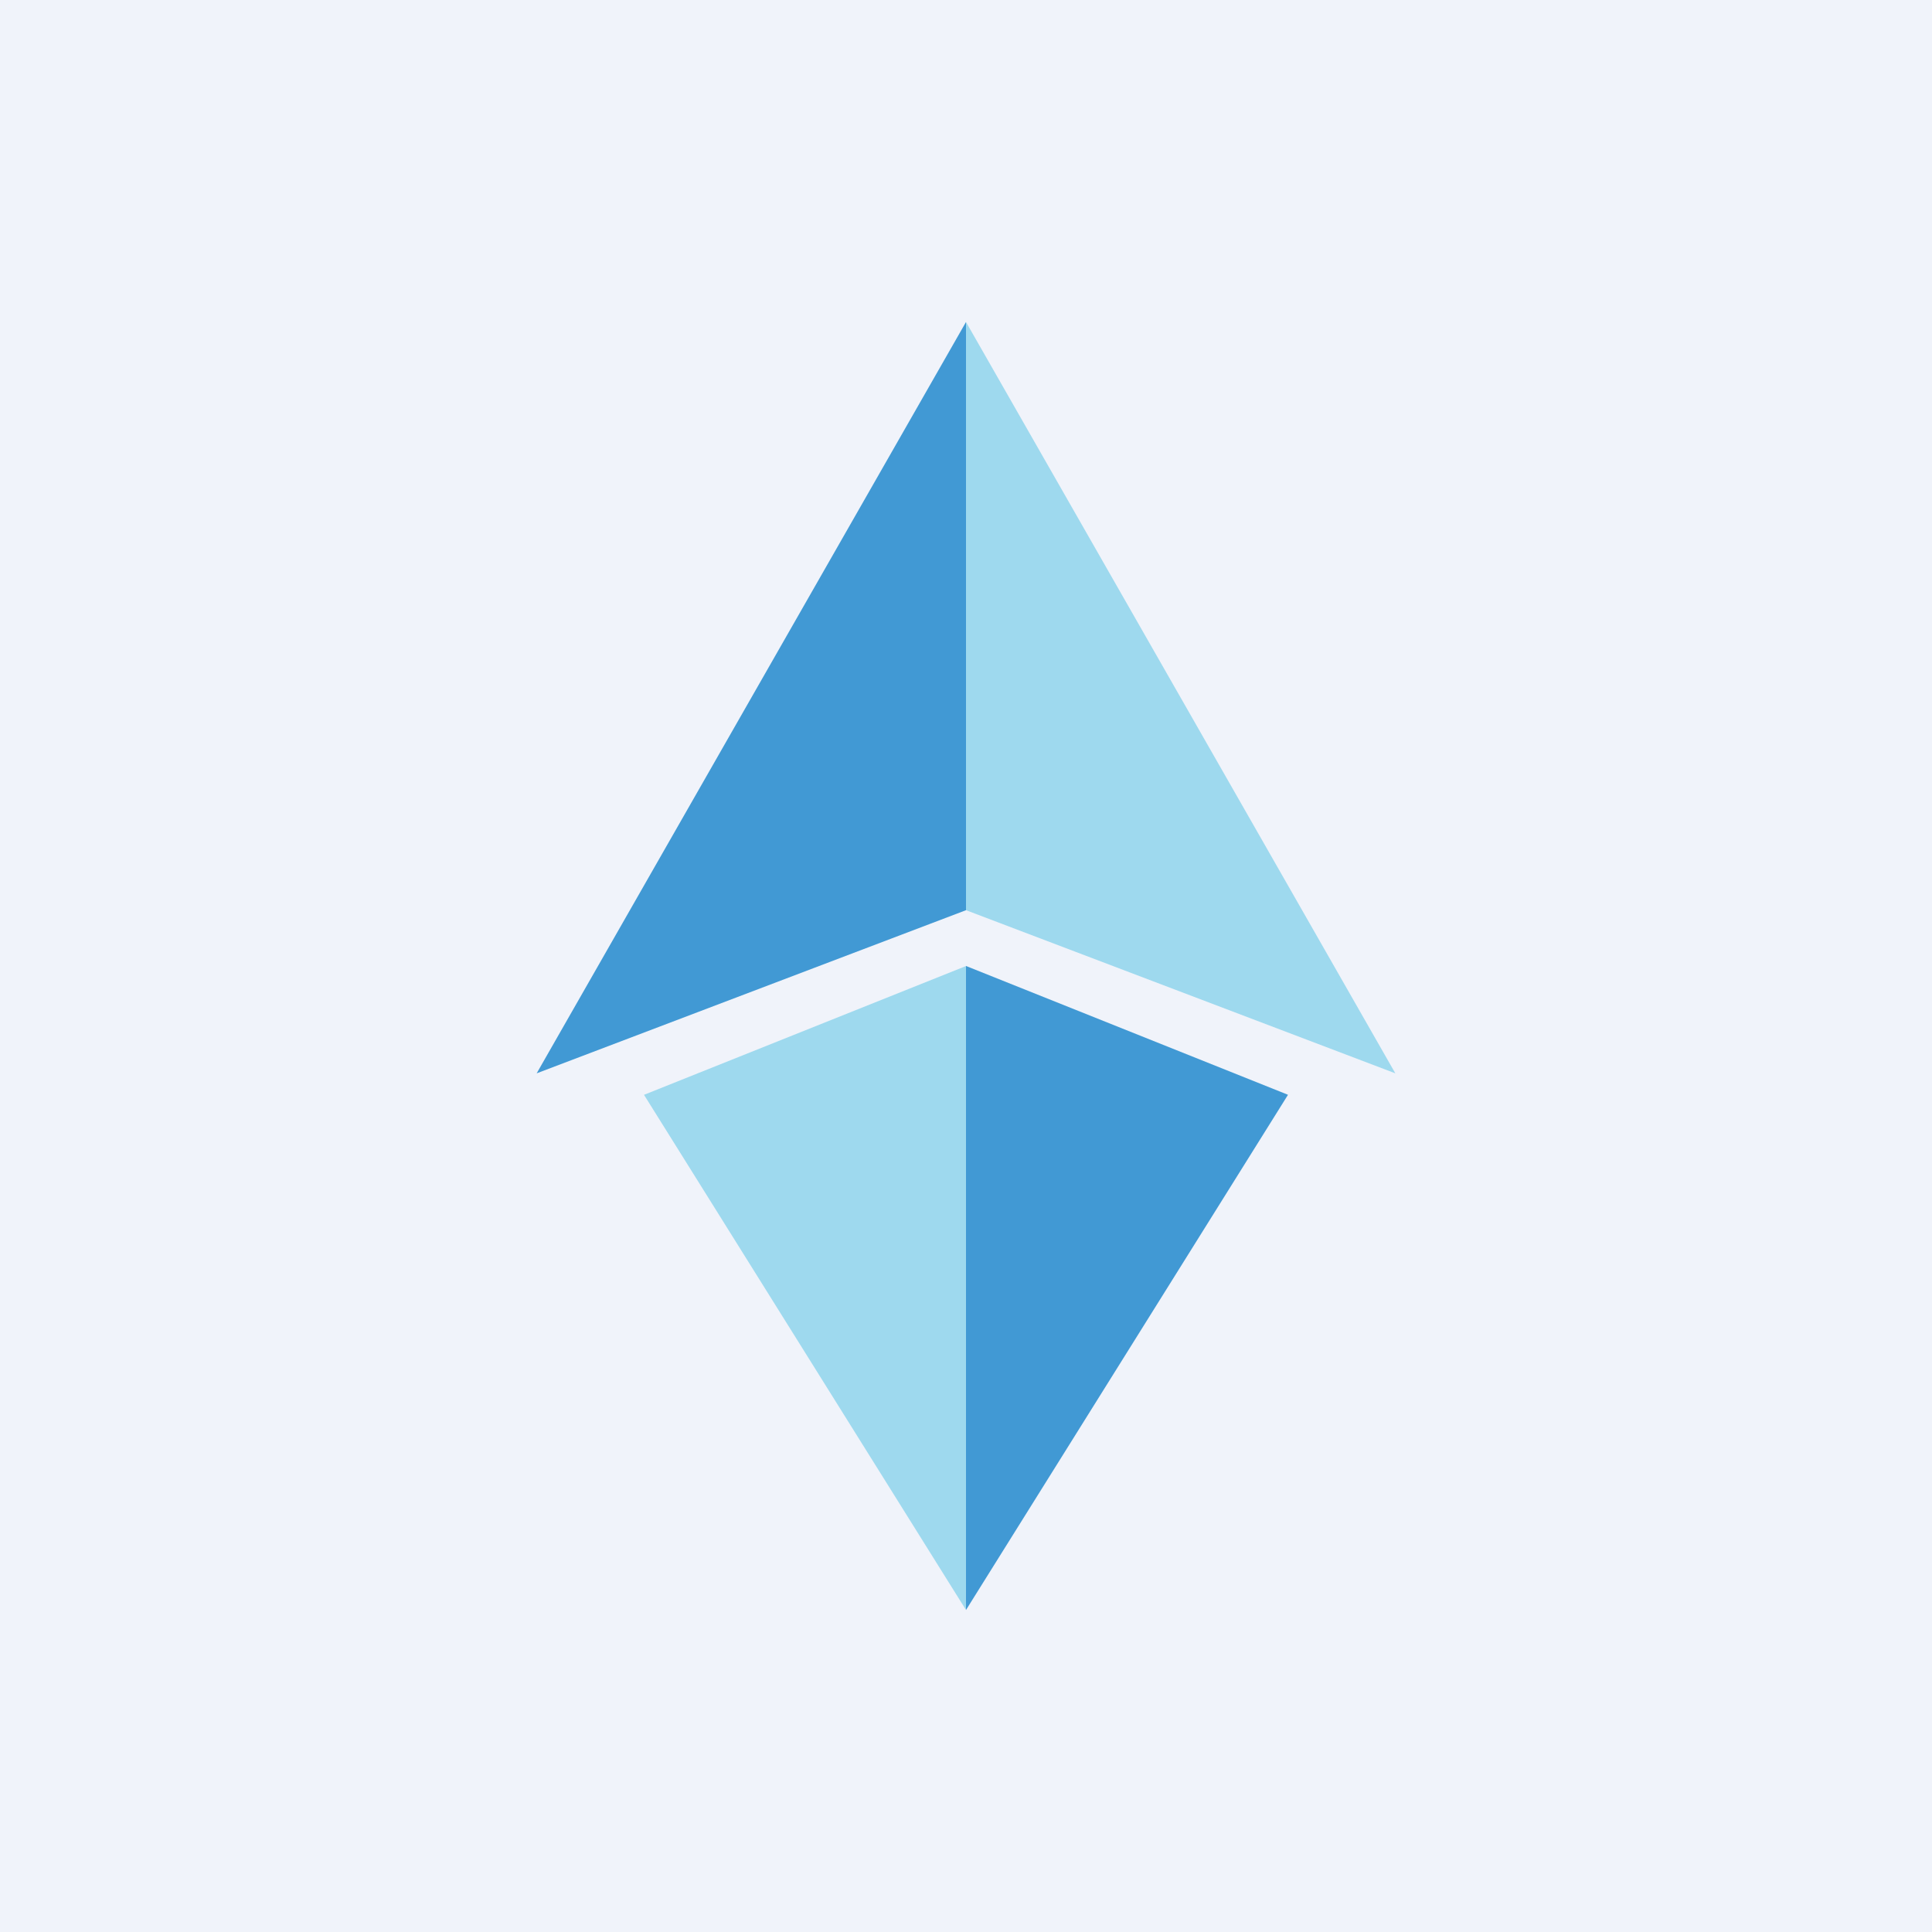
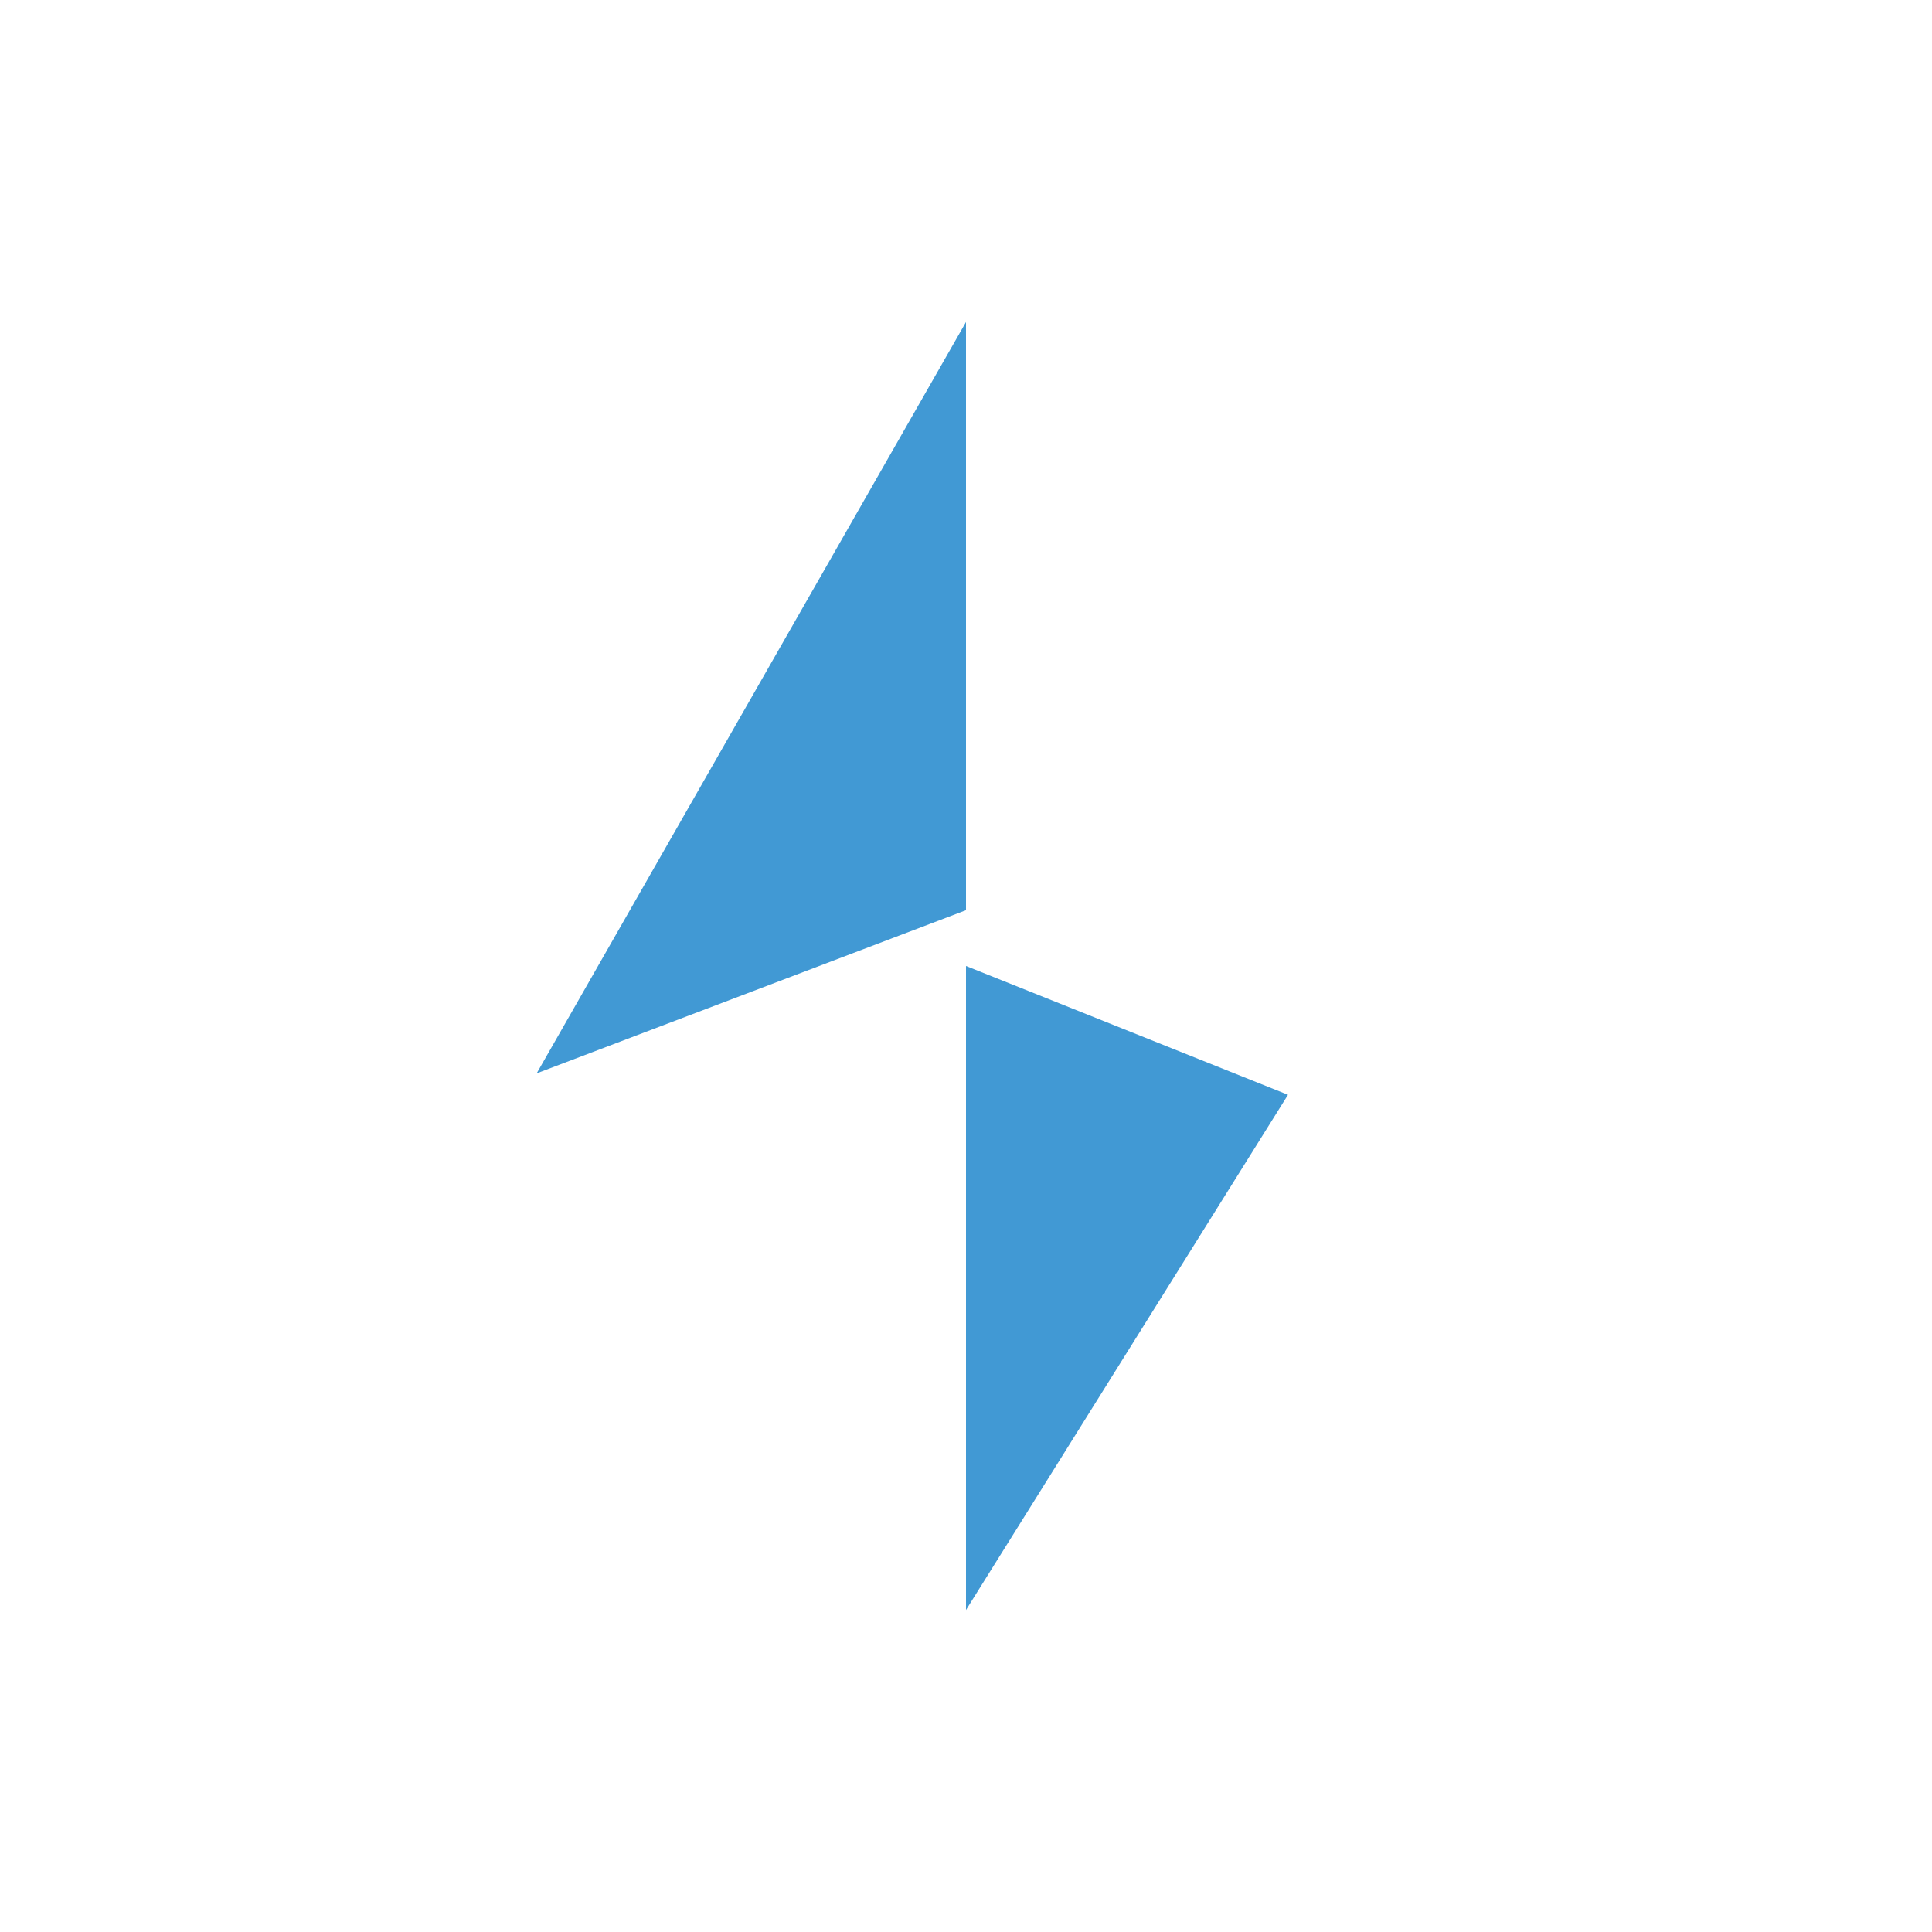
<svg xmlns="http://www.w3.org/2000/svg" width="18" height="18" viewBox="0 0 18 18">
-   <path fill="#F0F3FA" d="M0 0h18v18H0z" />
  <path d="m5 10 4-1.52V3l-4 7Z" fill="#4199D4" />
-   <path d="M9 3v5.48L13 10 9 3Zm-3 7.2L9 15V9l-3 1.2Z" fill="#9ED9EE" />
  <path d="m9 15 3-4.8L9 9v6Z" fill="#4199D4" />
</svg>